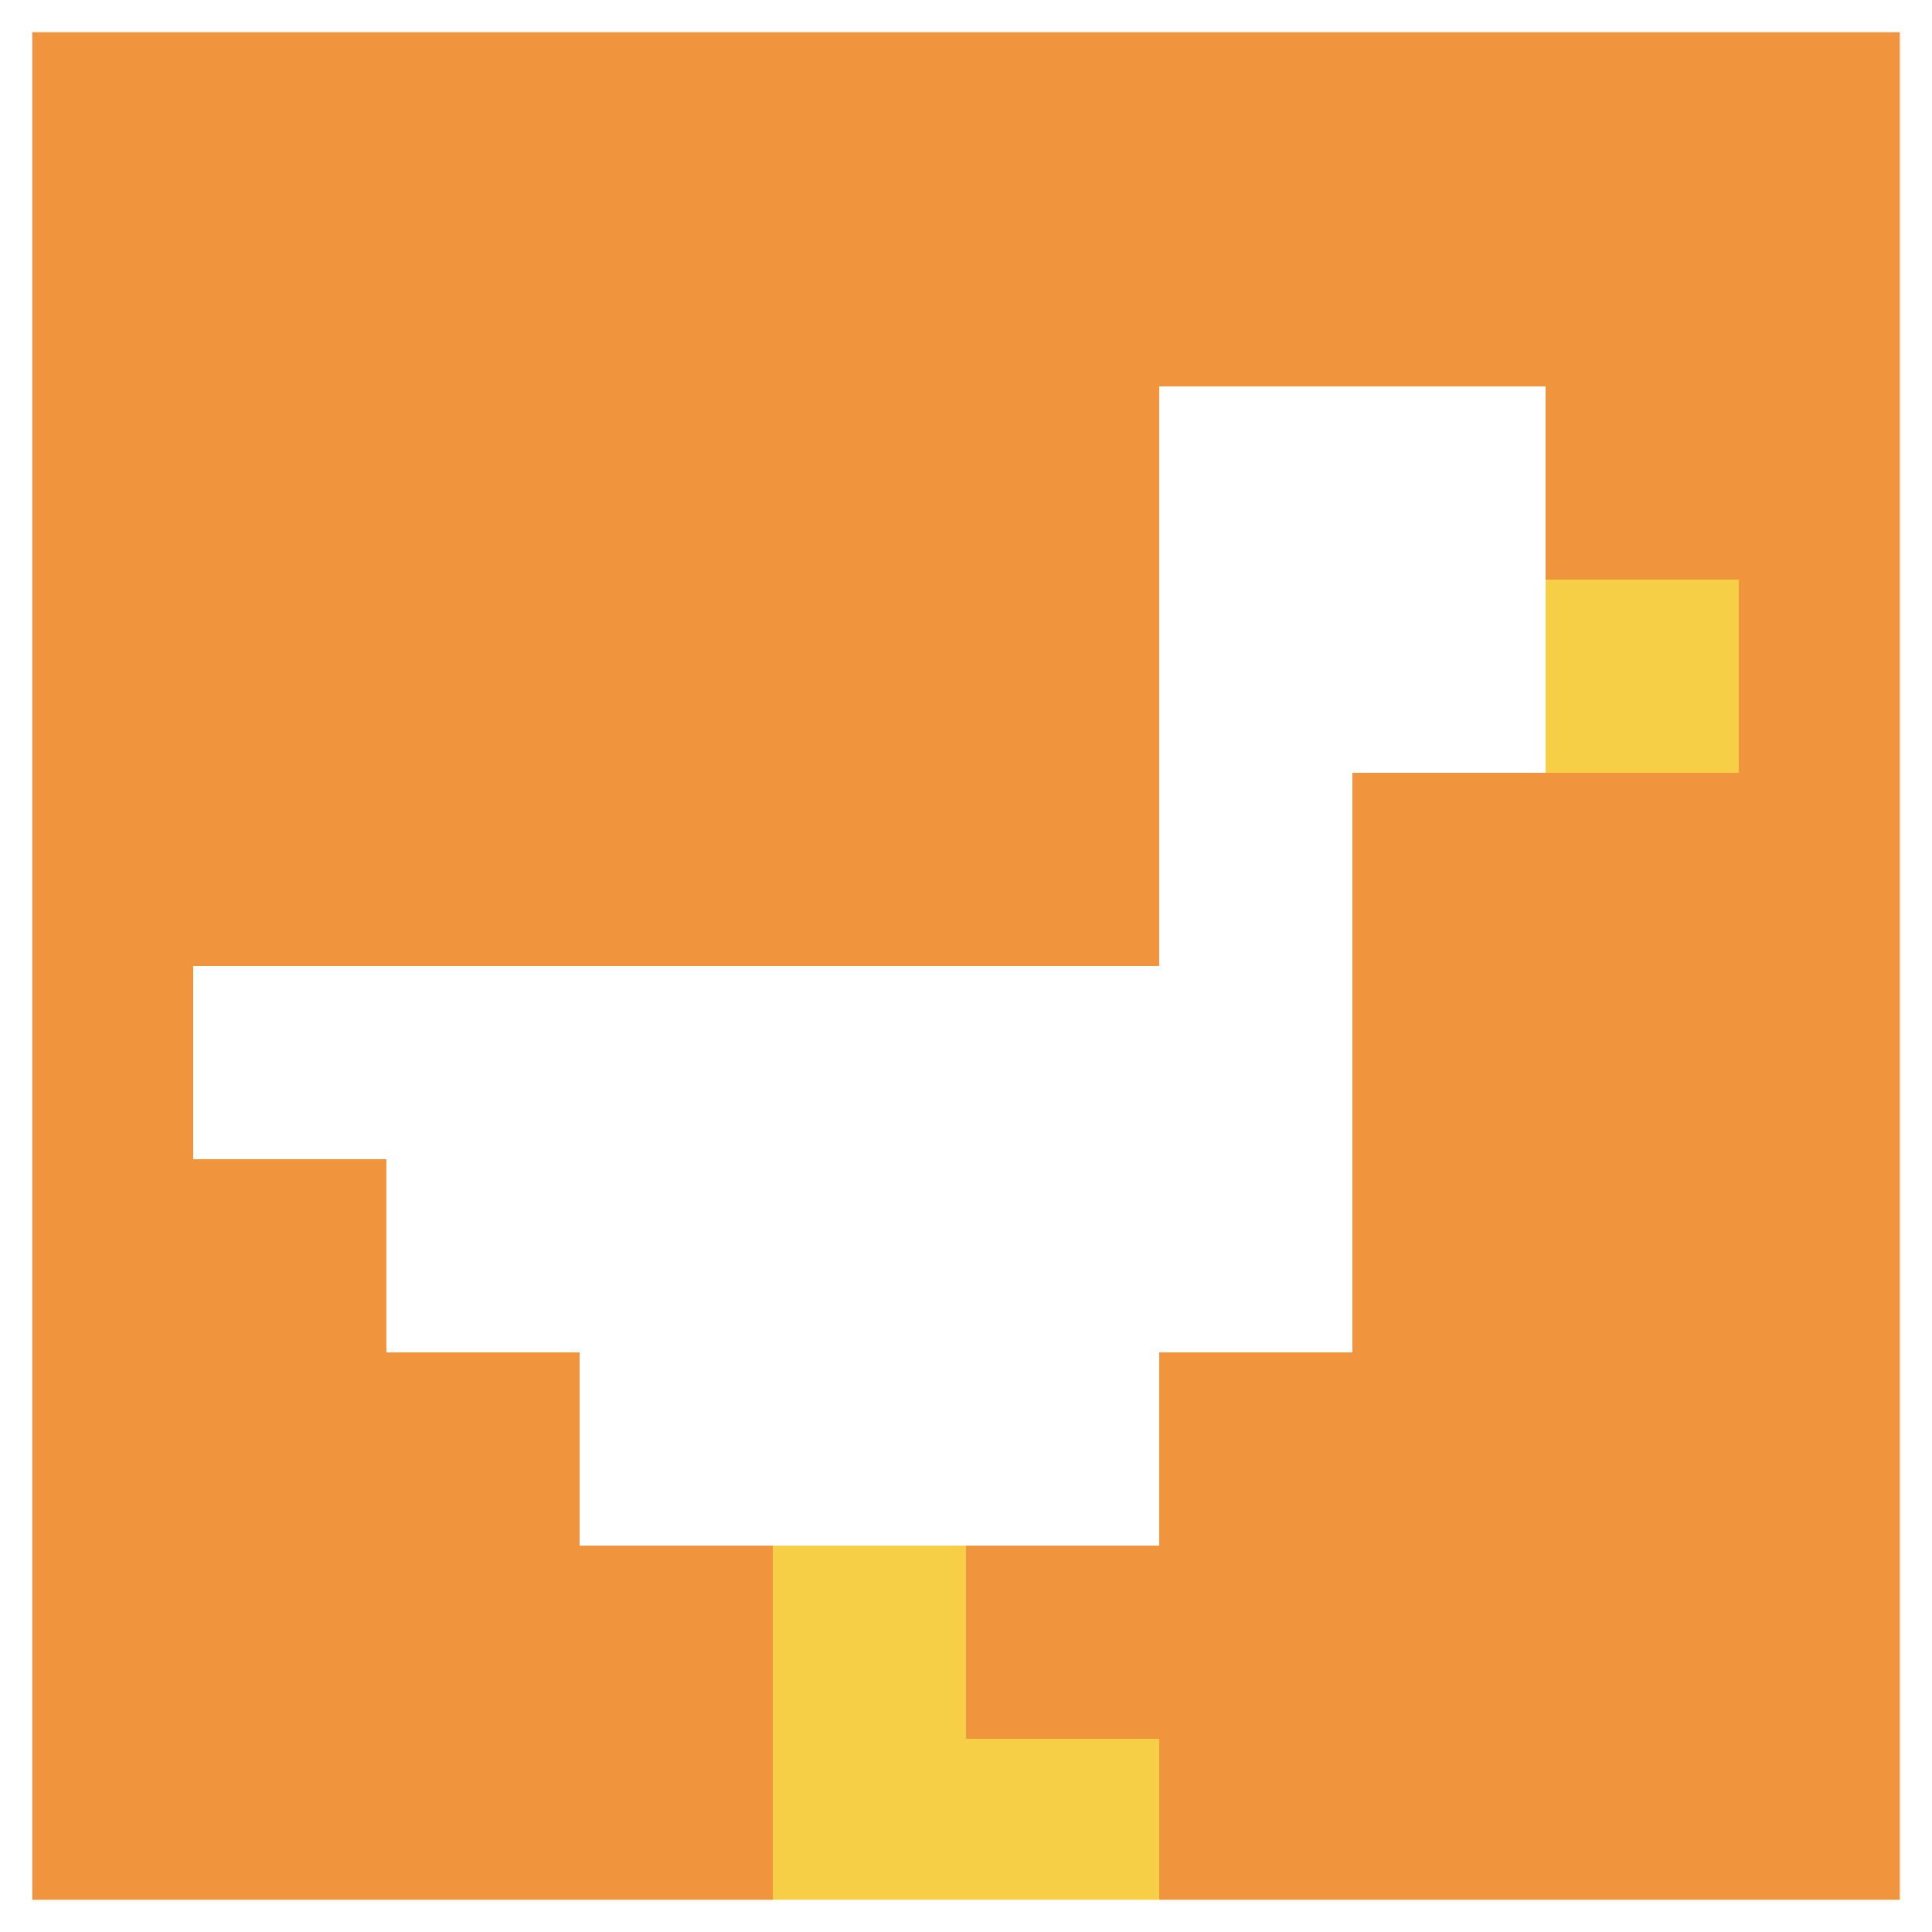
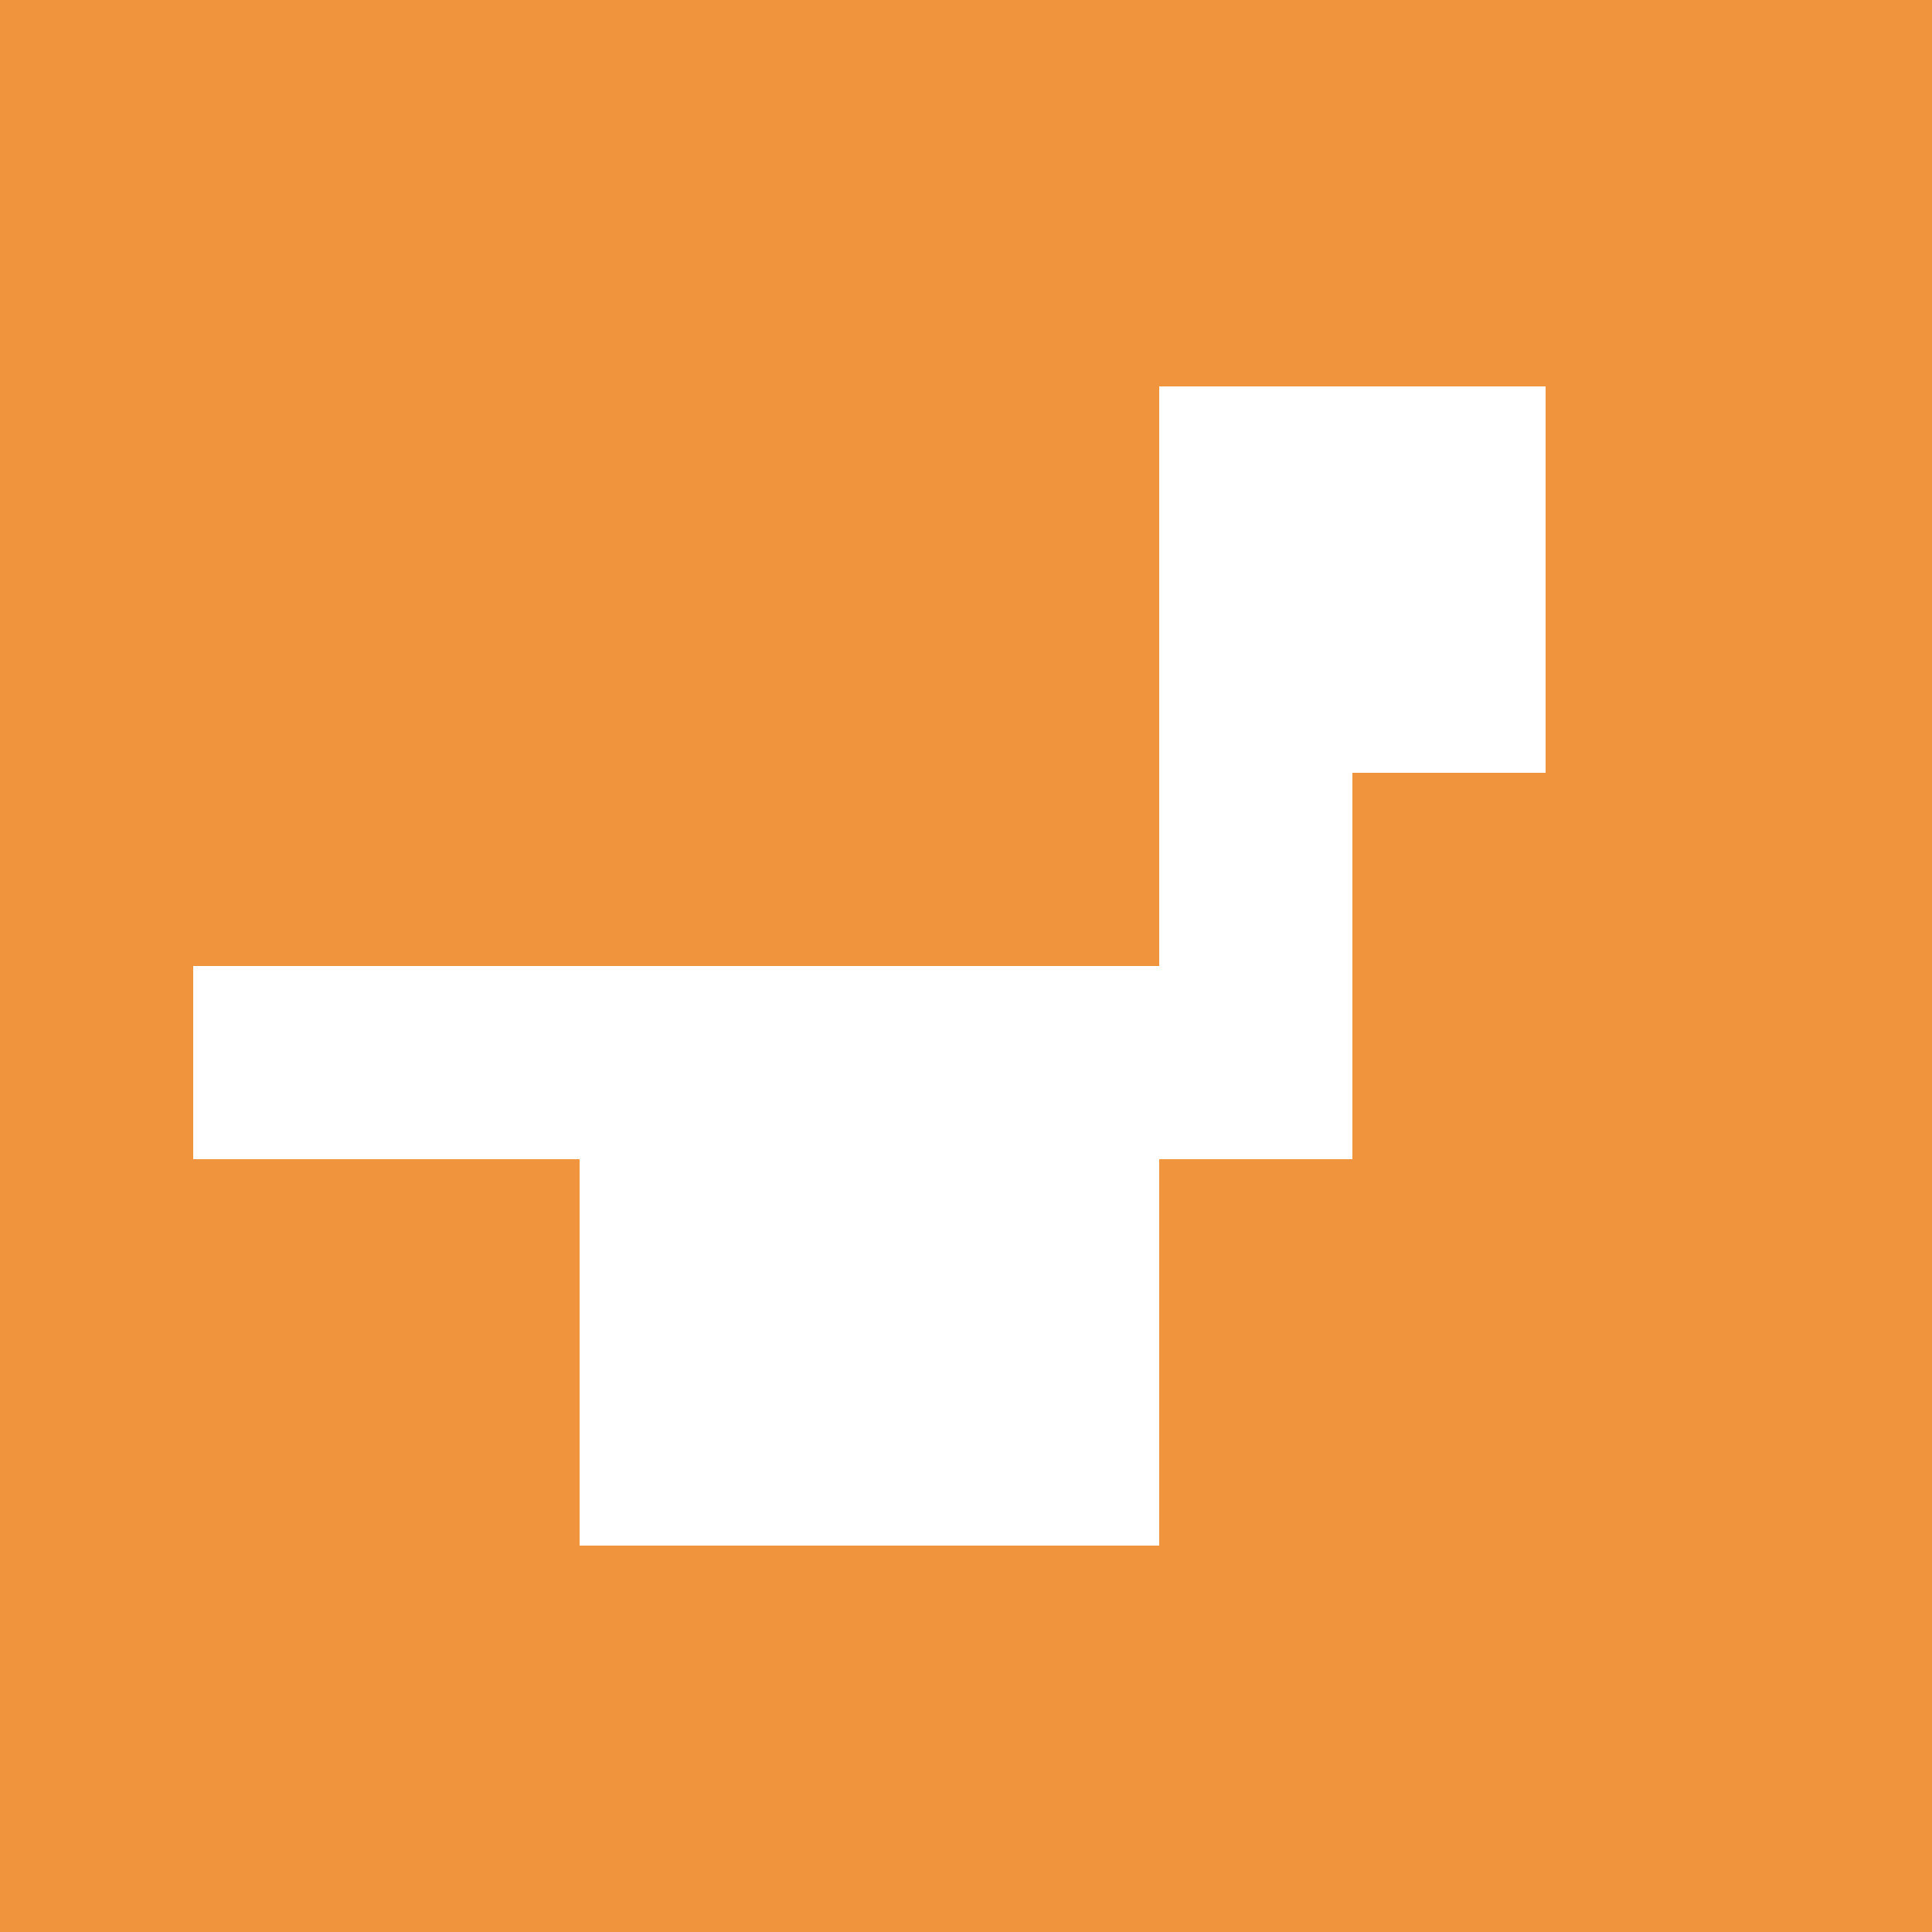
<svg xmlns="http://www.w3.org/2000/svg" version="1.1" width="905" height="905">
  <title>'goose-pfp-536749' by Dmitri Cherniak</title>
  <desc>seed=536749
backgroundColor=#7b4d4d
padding=20
innerPadding=0
timeout=500
dimension=1
border=true
Save=function(){return n.handleSave()}
frame=953

Rendered at Sun Sep 15 2024 19:06:49 GMT+0300 (GMT+03:00)
Generated in &lt;1ms
</desc>
  <defs />
  <rect width="100%" height="100%" fill="#7b4d4d" />
  <g>
    <g id="0-0">
      <rect x="0" y="0" height="905" width="905" fill="#F0943E" />
      <g>
        <rect id="0-0-6-2-2-2" x="543" y="181" width="181" height="181" fill="#ffffff" />
        <rect id="0-0-6-2-1-4" x="543" y="181" width="90.5" height="362" fill="#ffffff" />
        <rect id="0-0-1-5-5-1" x="90.5" y="452.5" width="452.5" height="90.5" fill="#ffffff" />
-         <rect id="0-0-2-5-5-2" x="181" y="452.5" width="452.5" height="181" fill="#ffffff" />
        <rect id="0-0-3-5-3-3" x="271.5" y="452.5" width="271.5" height="271.5" fill="#ffffff" />
-         <rect id="0-0-8-3-1-1" x="724" y="271.5" width="90.5" height="90.5" fill="#F7CF46" />
-         <rect id="0-0-4-8-1-2" x="362" y="724" width="90.5" height="181" fill="#F7CF46" />
-         <rect id="0-0-4-9-2-1" x="362" y="814.5" width="181" height="90.5" fill="#F7CF46" />
      </g>
-       <rect x="0" y="0" stroke="white" stroke-width="30.167" height="905" width="905" fill="none" />
    </g>
  </g>
</svg>